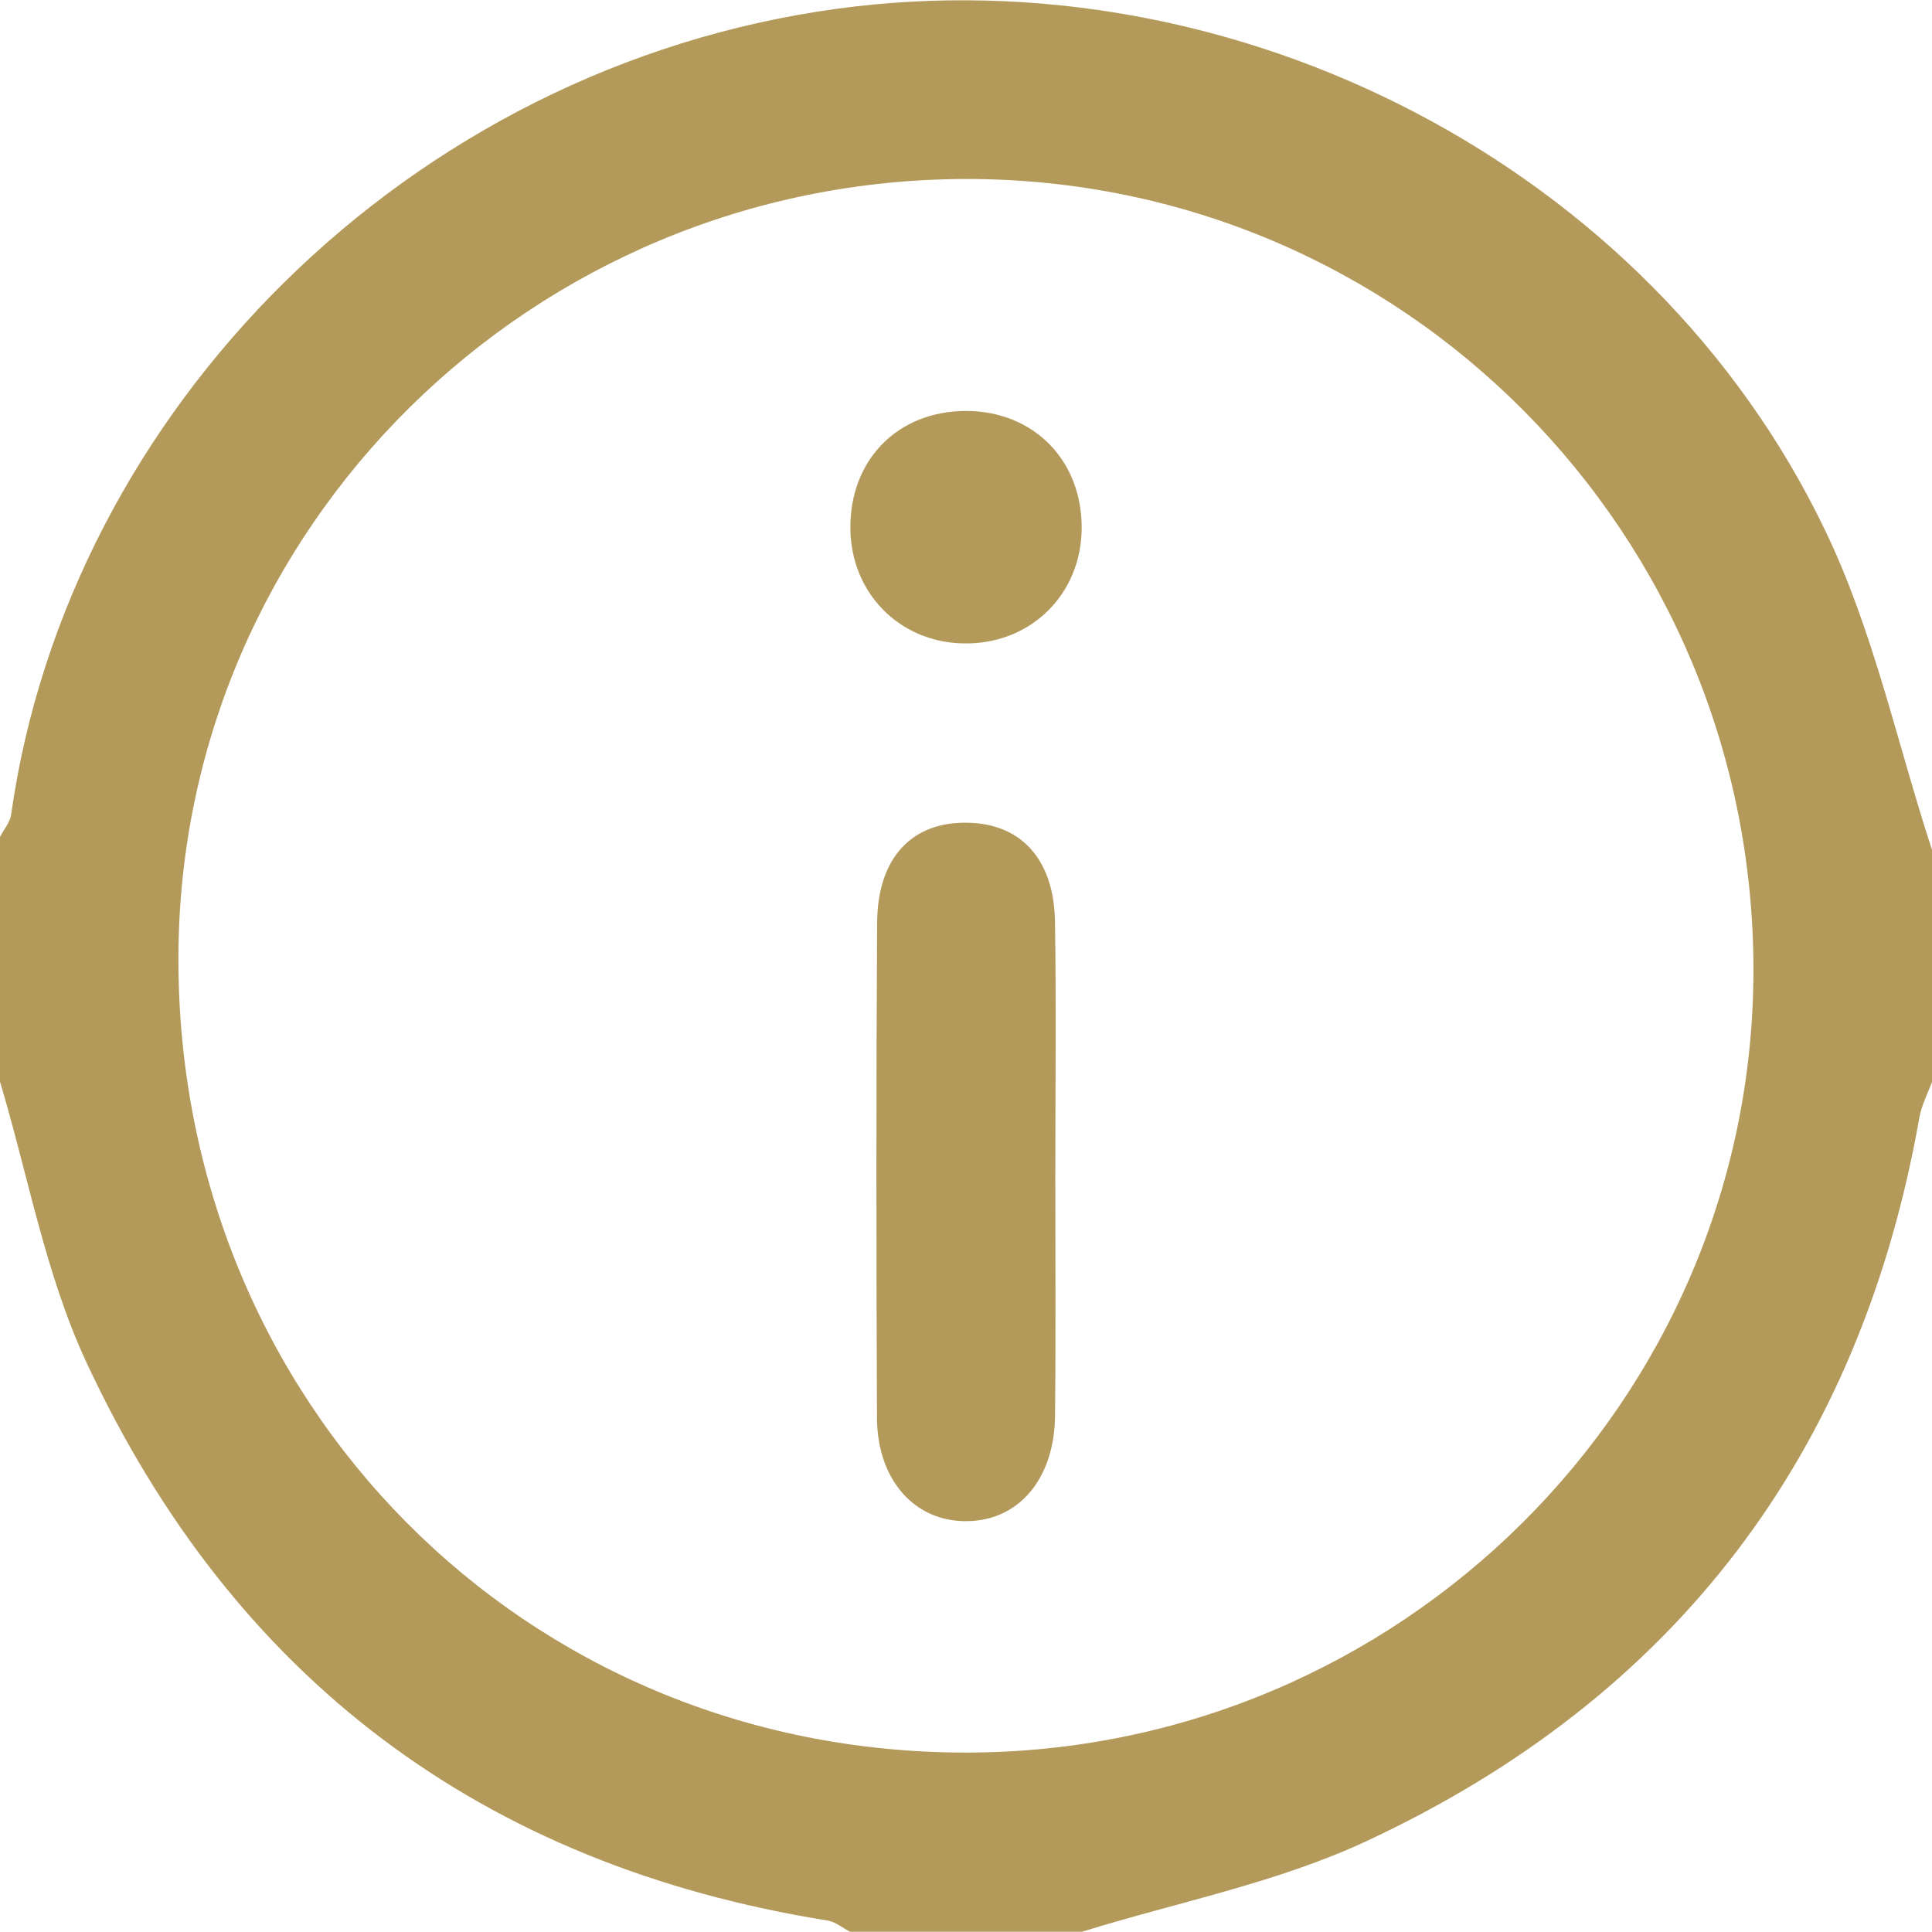
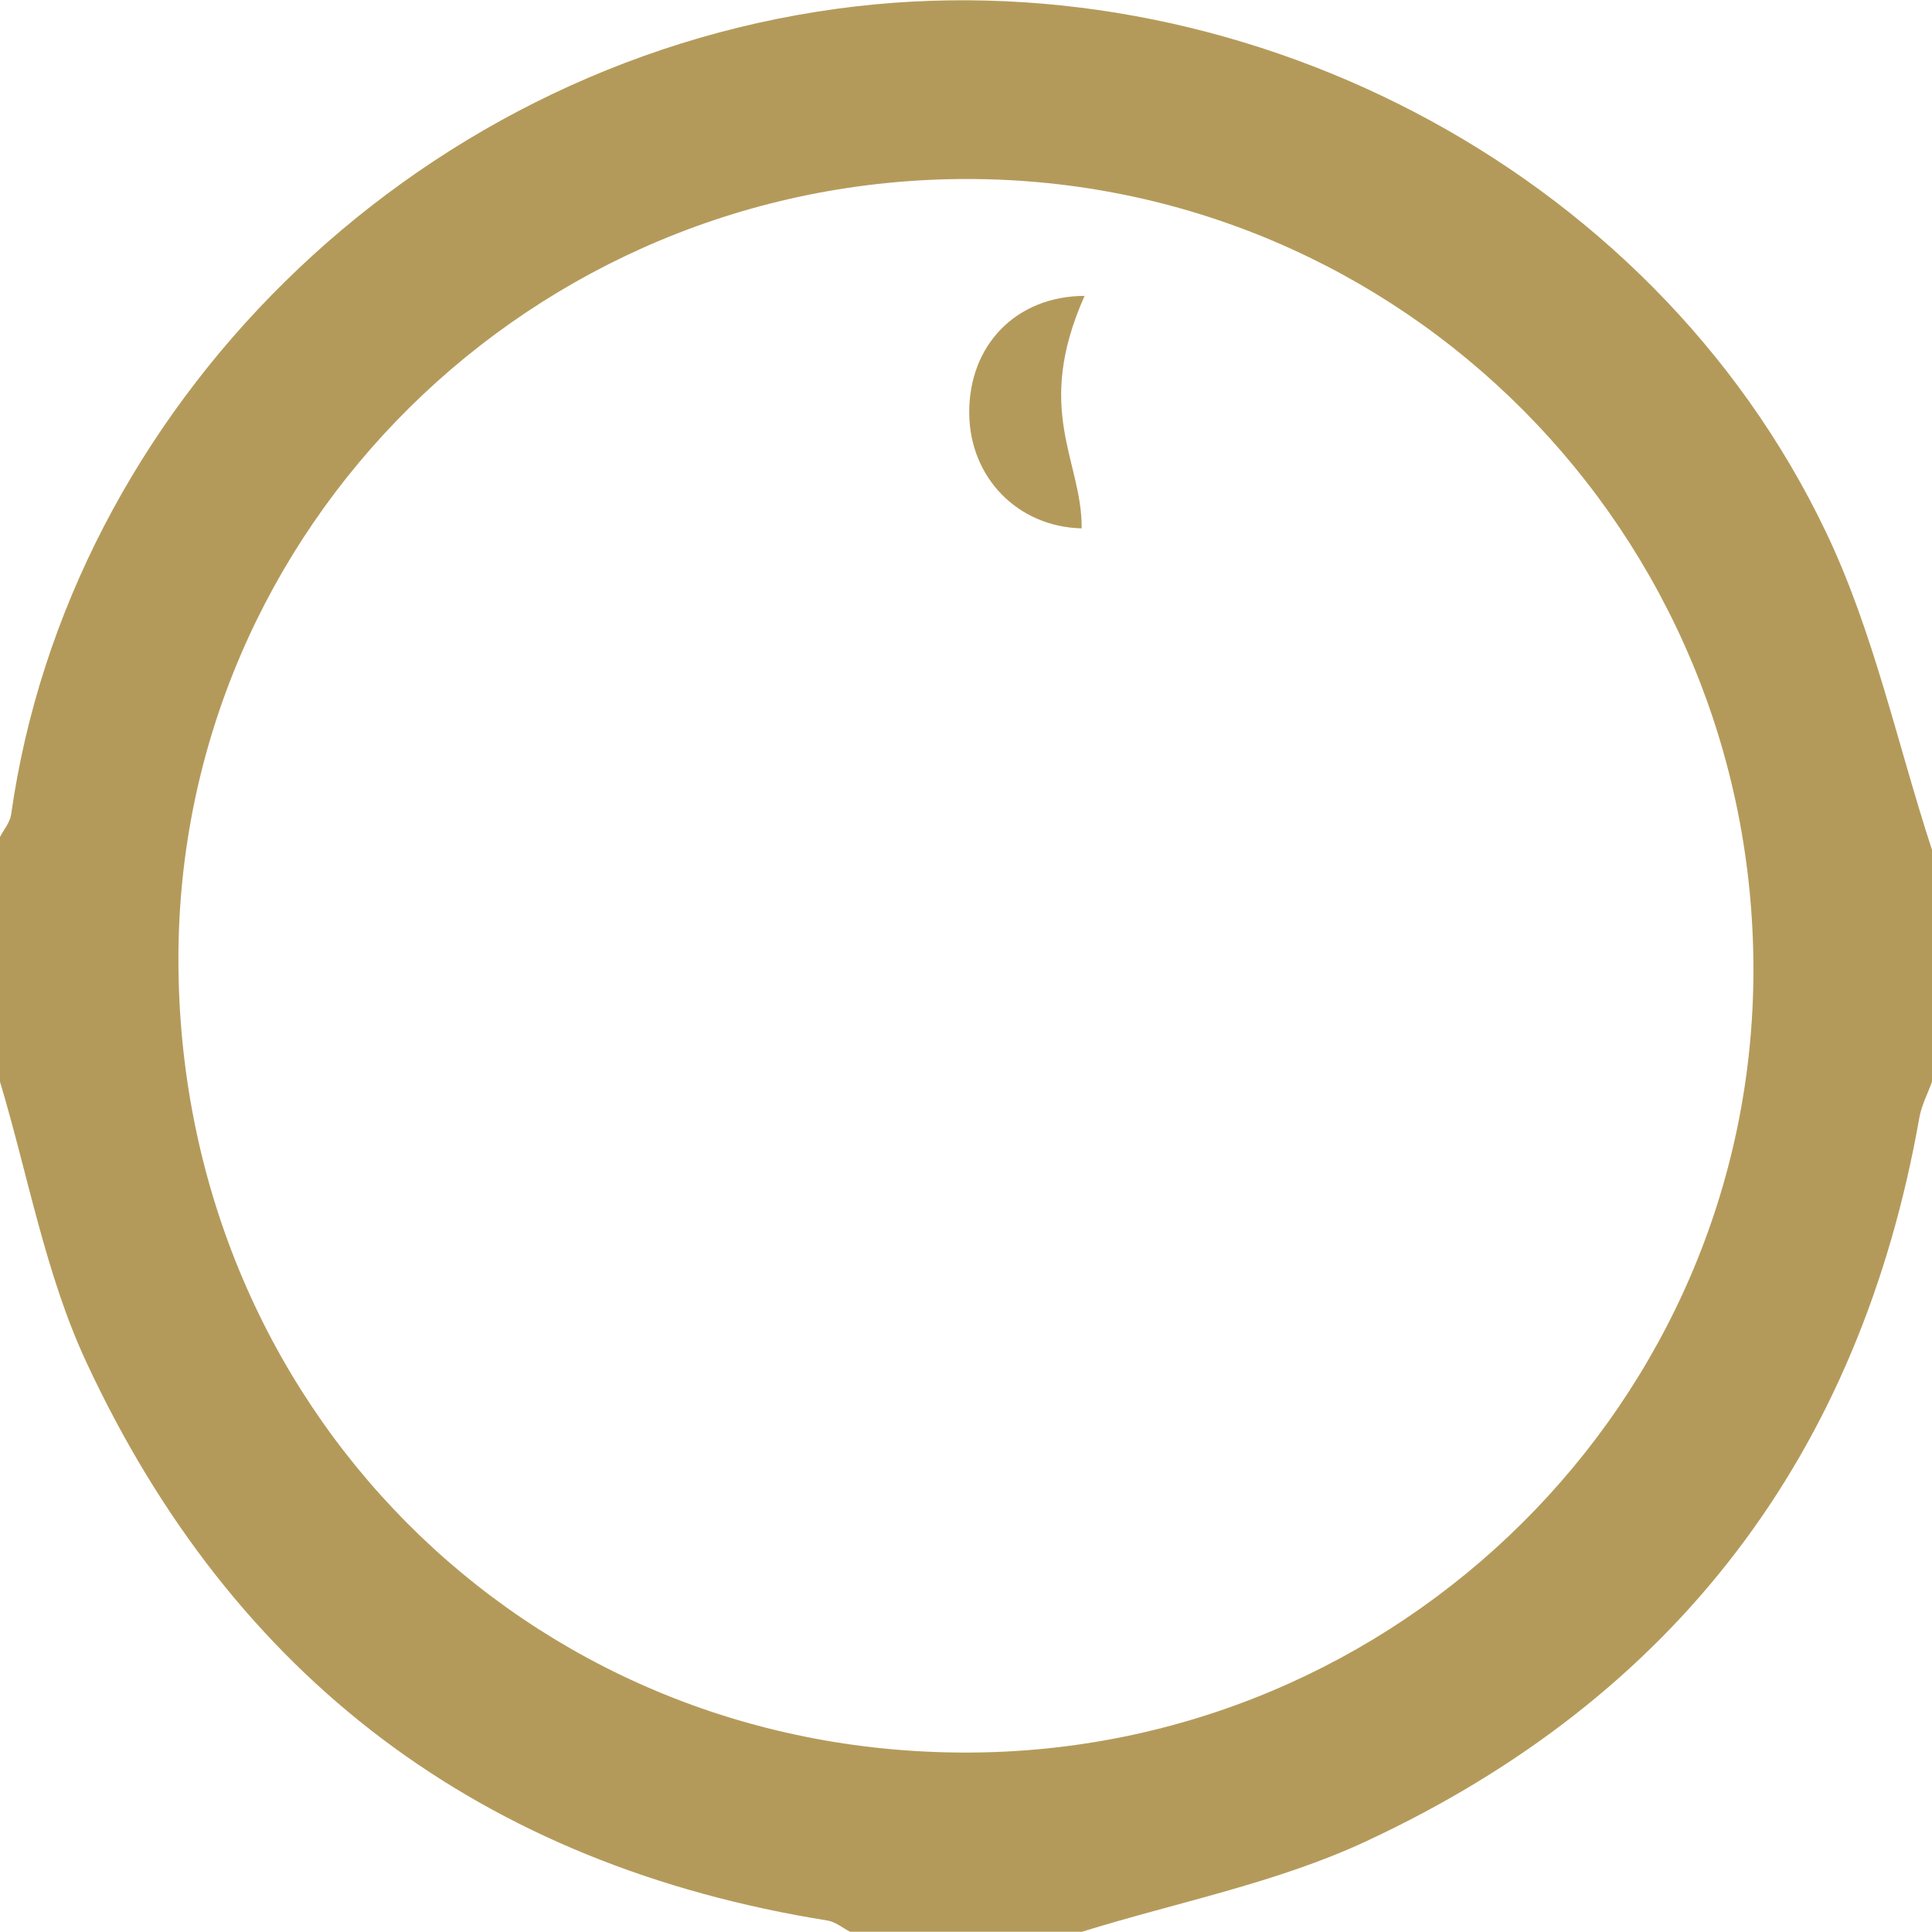
<svg xmlns="http://www.w3.org/2000/svg" version="1.1" id="katman_1" x="0px" y="0px" width="40px" height="40px" viewBox="0 0 40 40" enable-background="new 0 0 40 40" xml:space="preserve">
  <g>
    <path fill="#B49A5A" d="M22.401,39.995H17.6c-0.152-0.078-0.296-0.201-0.458-0.231C9.982,38.619,4.83,34.743,1.789,28.205   C0.941,26.386,0.583,24.339,0,22.396v-5.068c0.078-0.152,0.206-0.299,0.23-0.461C1.413,8.487,8.455,1.389,17.339,0.18   c8.232-1.12,16.825,3.234,20.455,10.814c0.999,2.079,1.484,4.397,2.206,6.602v4.8c-0.088,0.246-0.216,0.485-0.261,0.739   c-1.23,6.974-5.06,12.01-11.451,14.985C26.437,38.984,24.369,39.384,22.401,39.995 M3.694,19.845   c-0.008,9.212,7.164,16.442,16.304,16.44c8.977,0,16.3-7.272,16.305-16.196c0.005-9.056-7.26-16.373-16.266-16.383   C11.023,3.699,3.699,10.93,3.694,19.845" />
-     <path fill="#B49A5A" d="M21.849,24.389c0,1.646,0.012,3.285-0.006,4.931c-0.015,1.303-0.754,2.163-1.821,2.174   c-1.076,0.015-1.857-0.841-1.865-2.134c-0.015-3.413-0.018-6.832,0.003-10.251c0.007-1.354,0.722-2.102,1.88-2.075   c1.096,0.02,1.777,0.752,1.802,2.033C21.871,20.841,21.849,22.615,21.849,24.389" />
-     <path fill="#B49A5A" d="M22.395,10.939c-0.008,1.381-1.077,2.416-2.461,2.382c-1.319-0.03-2.315-1.047-2.328-2.375   c-0.014-1.425,0.979-2.434,2.388-2.438C21.395,8.506,22.404,9.527,22.395,10.939" />
+     <path fill="#B49A5A" d="M22.395,10.939c-1.319-0.03-2.315-1.047-2.328-2.375   c-0.014-1.425,0.979-2.434,2.388-2.438C21.395,8.506,22.404,9.527,22.395,10.939" />
  </g>
</svg>